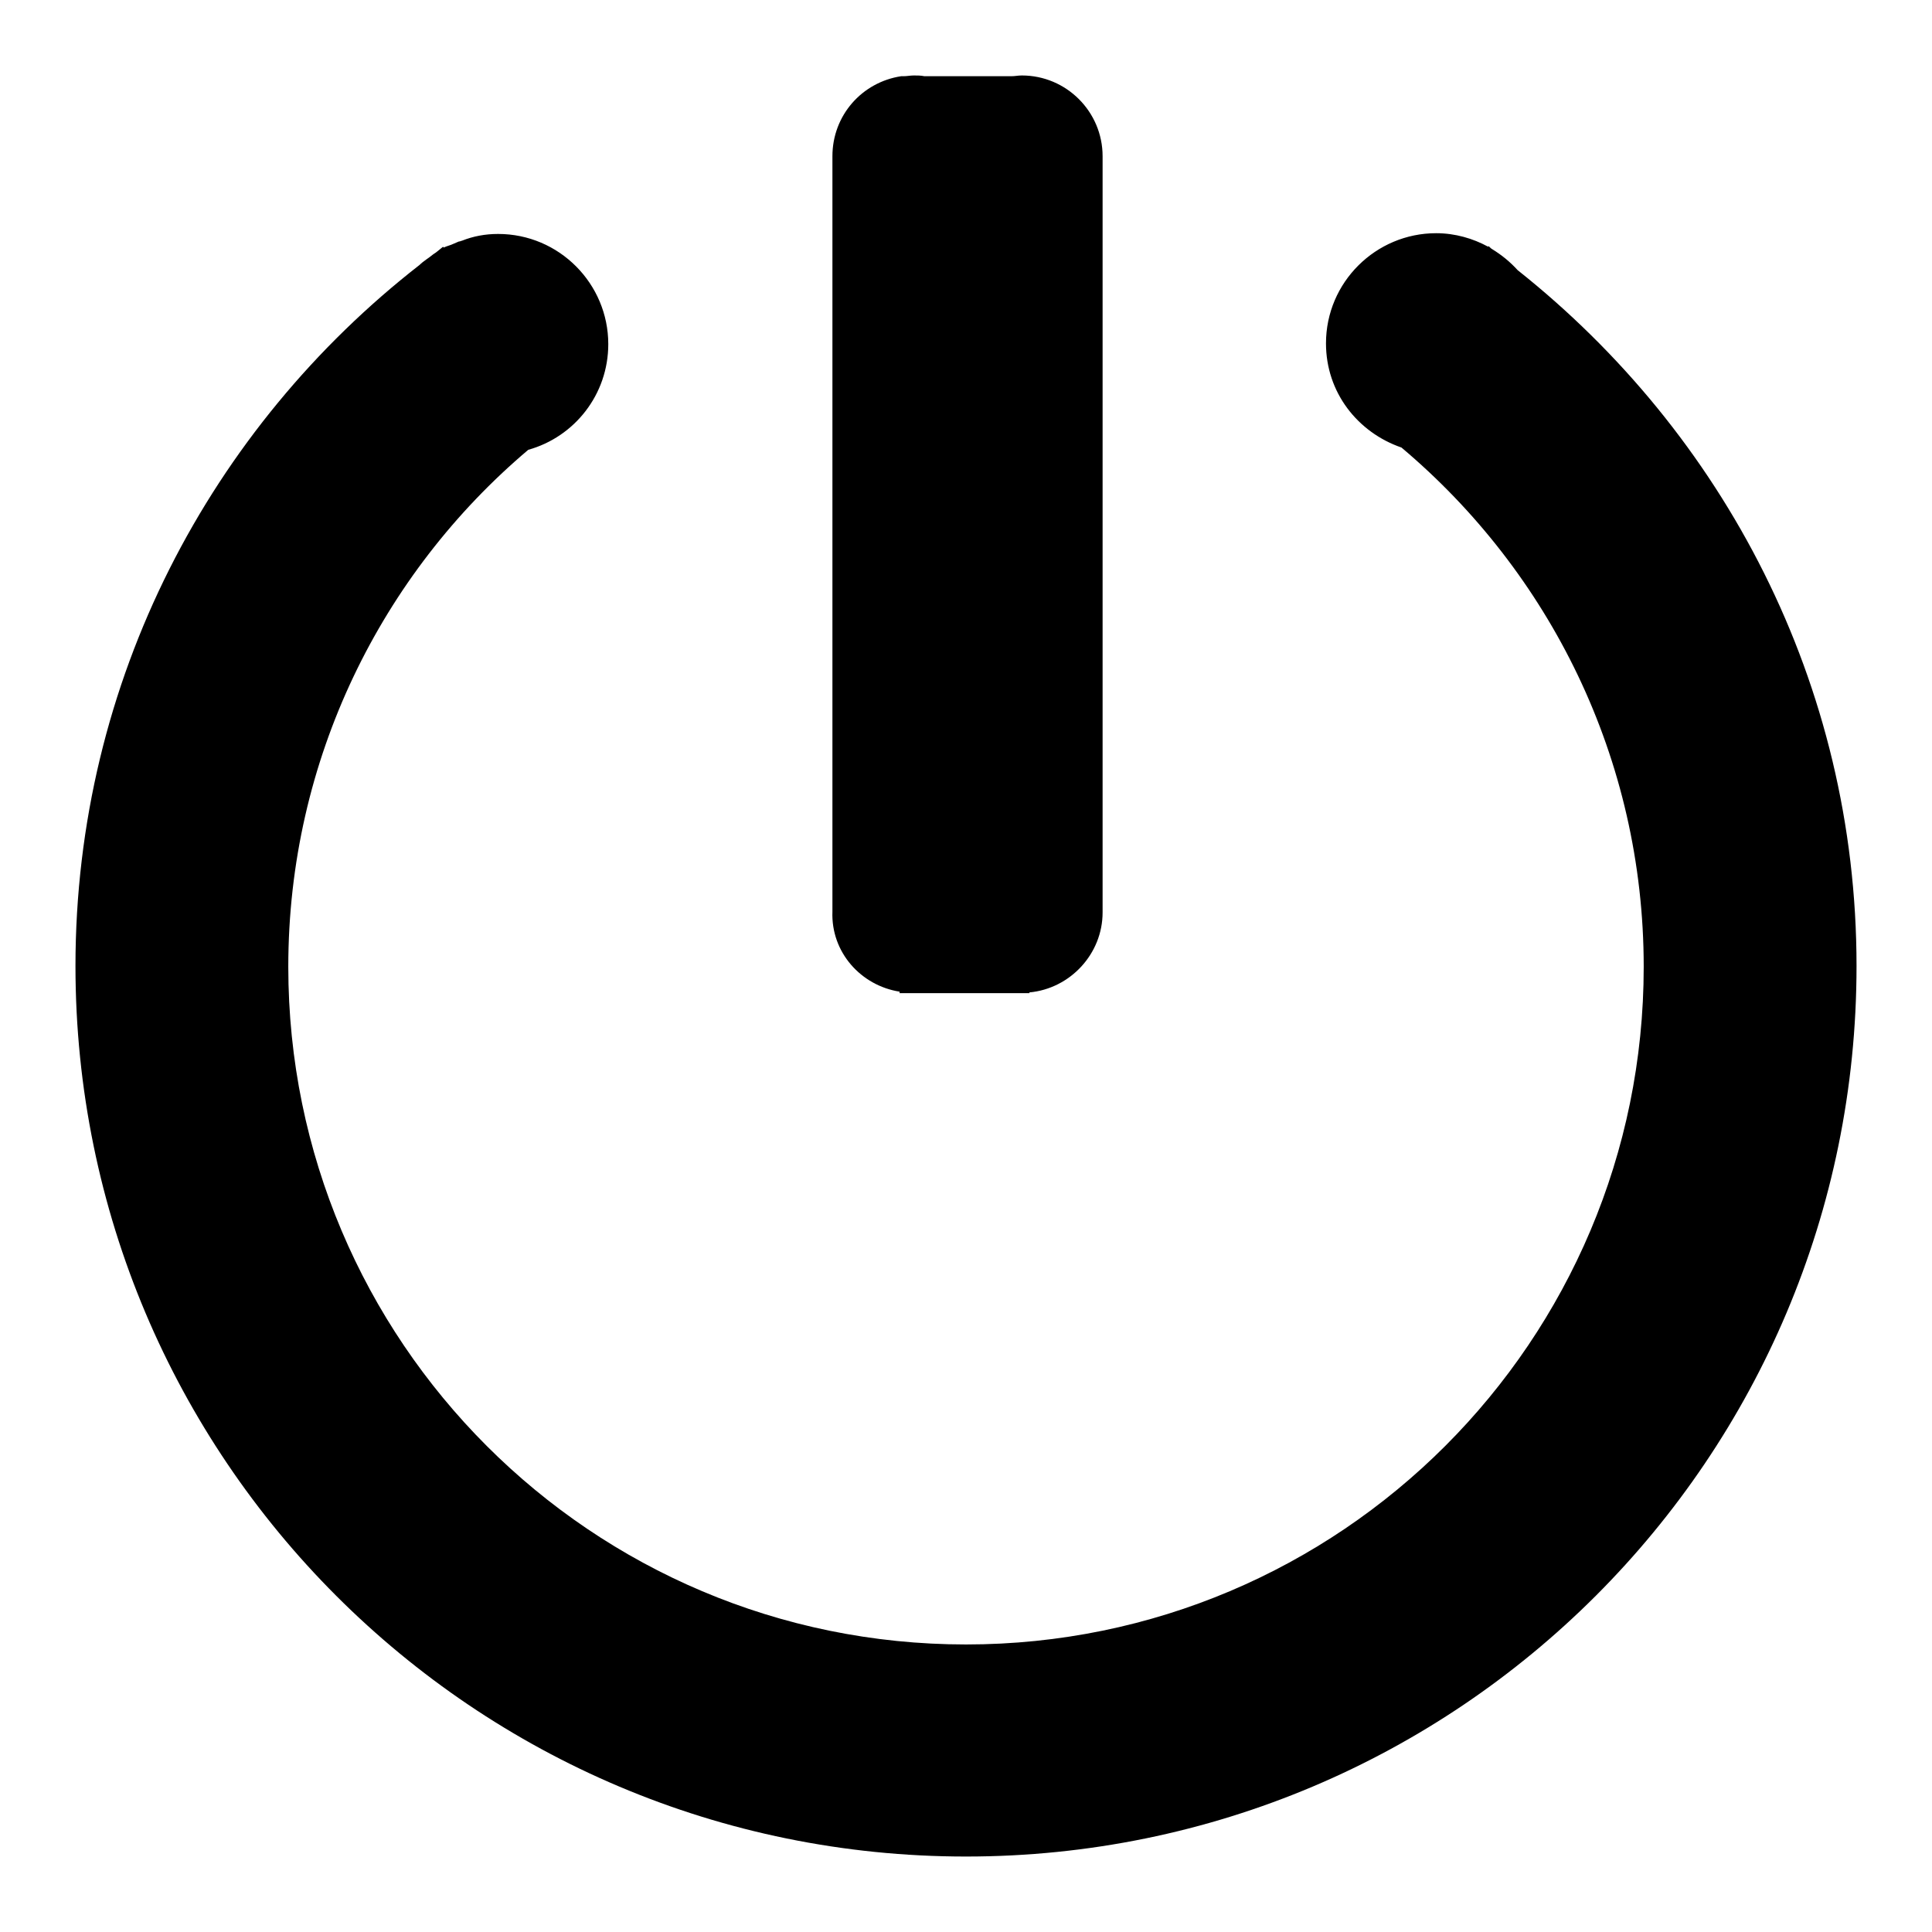
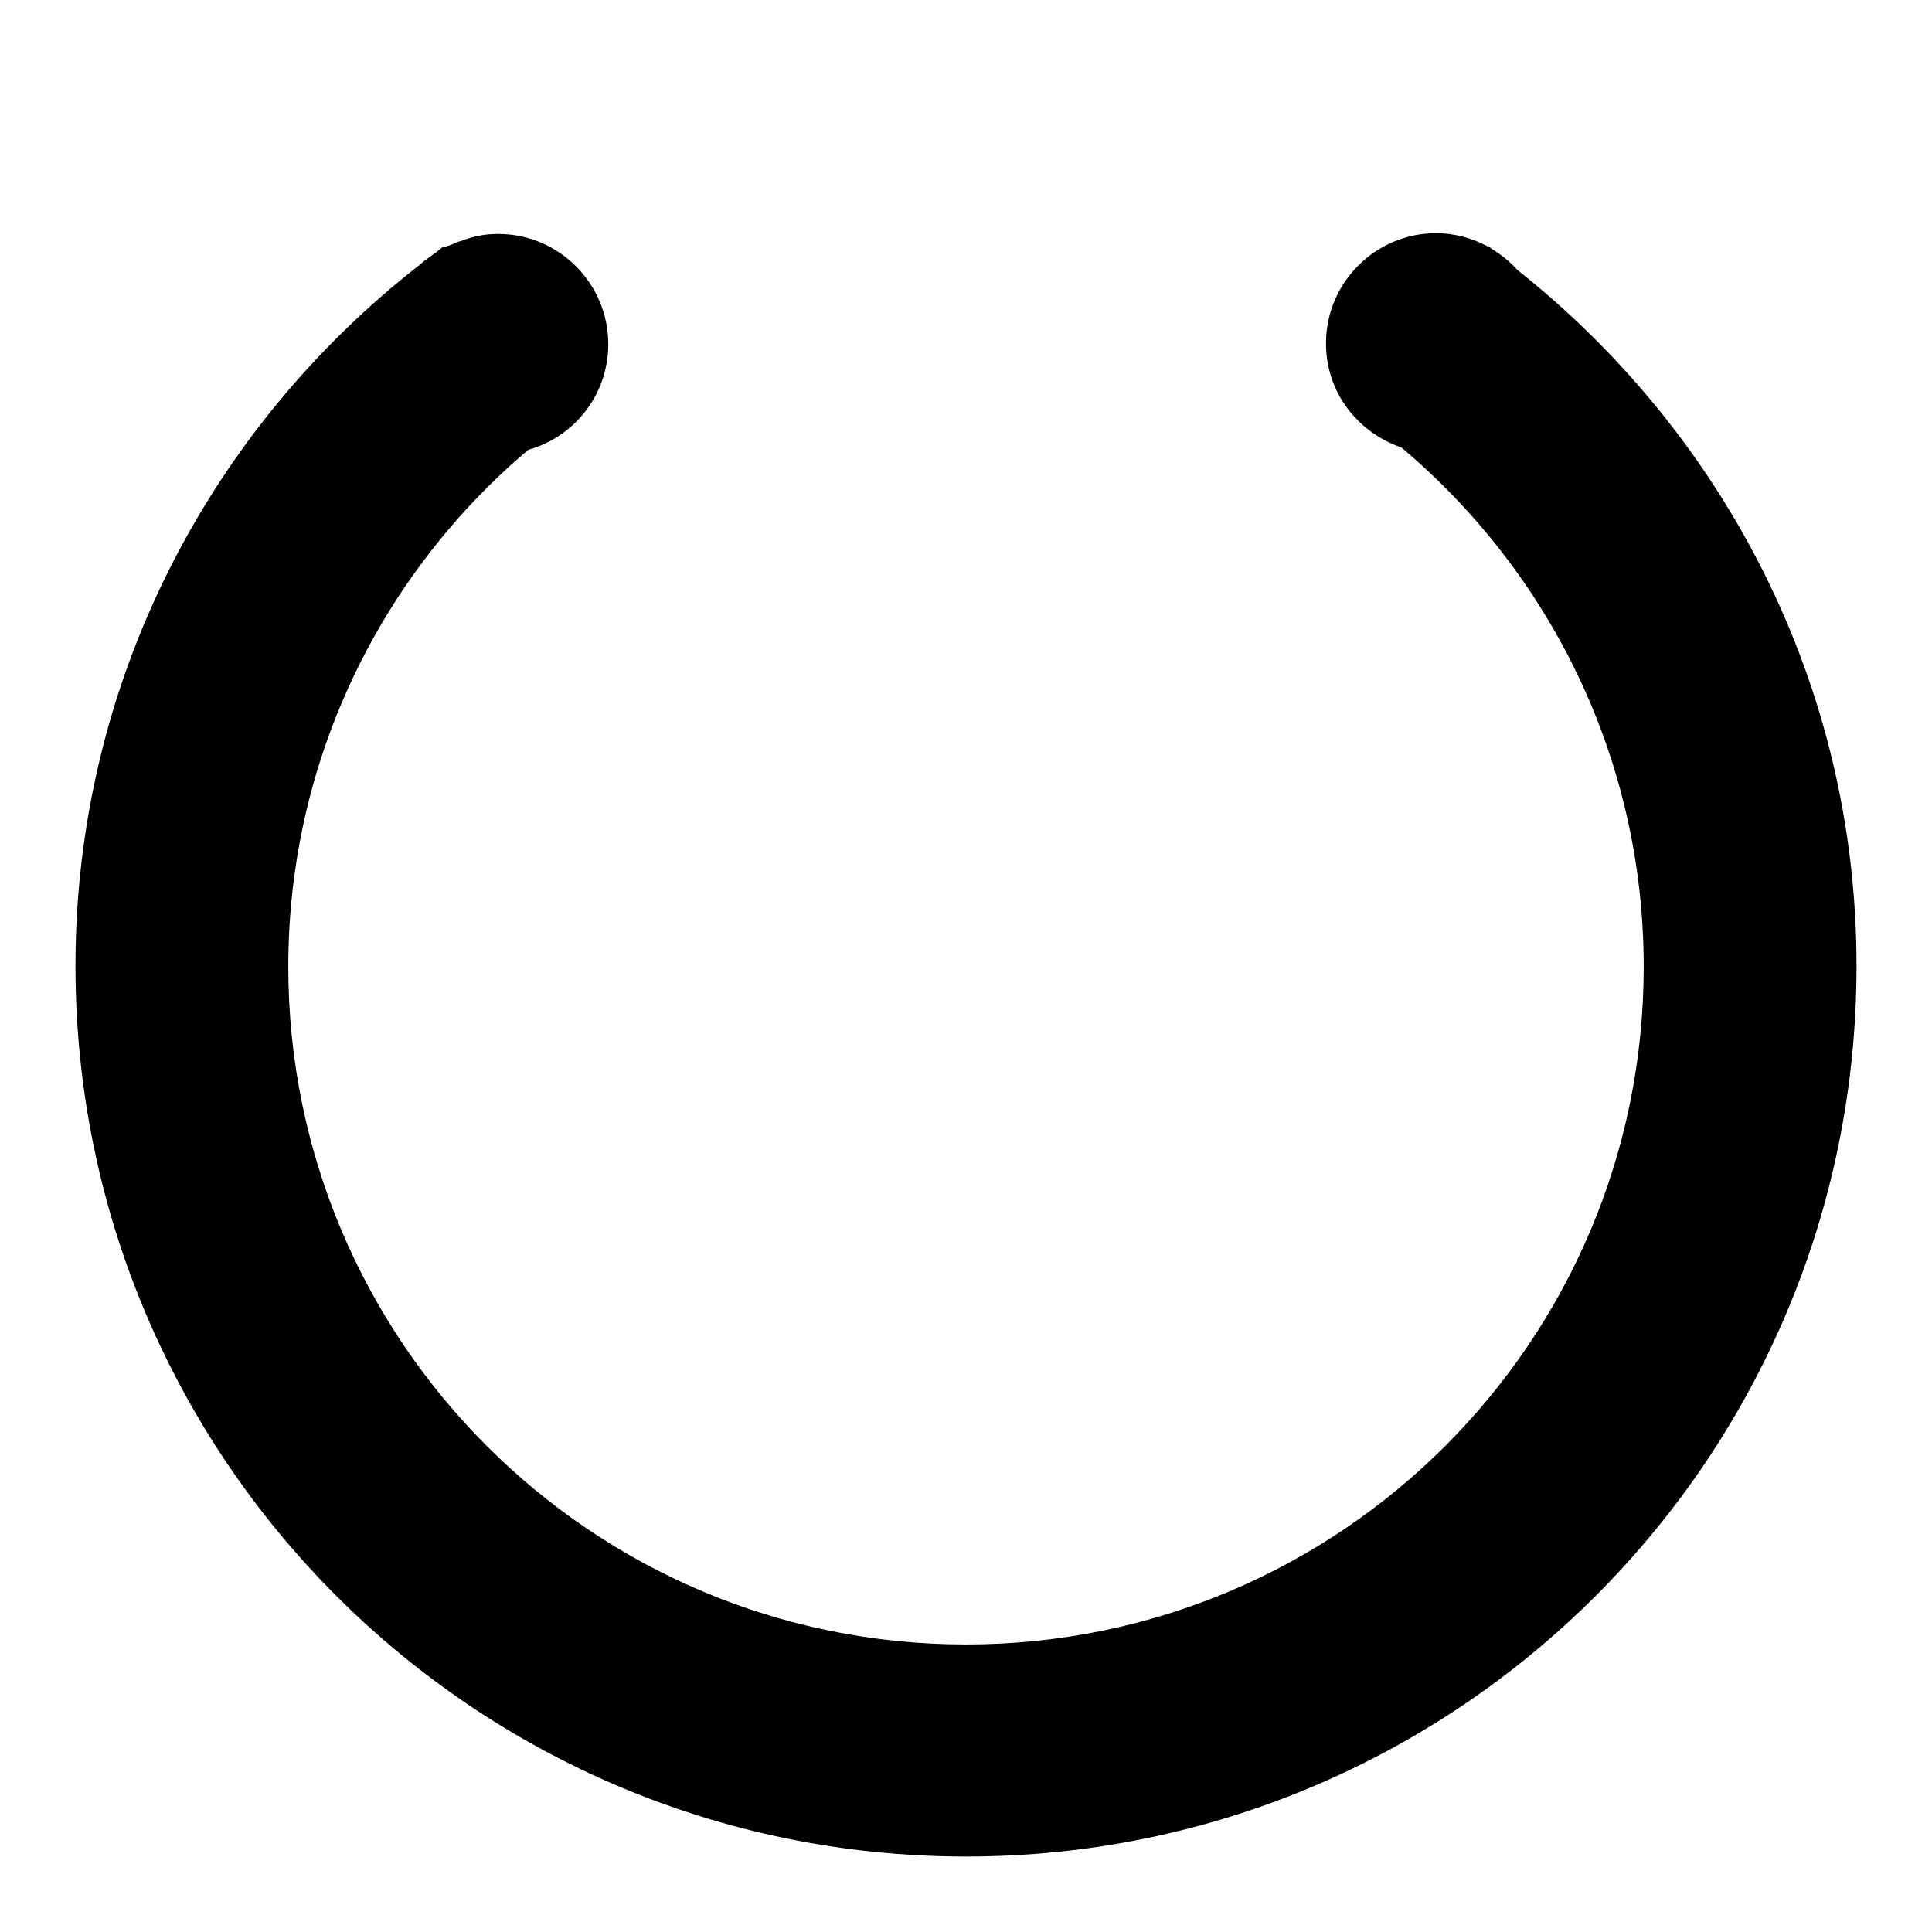
<svg xmlns="http://www.w3.org/2000/svg" version="1.1" x="0px" y="0px" viewBox="0 0 256 256" enable-background="new 0 0 256 256" xml:space="preserve">
  <g>
    <g>
-       <path fill="#000000" d="M119.2,131.4v0.2h1.6c0,0,0,0,0.1,0c0,0,0,0,0.1,0h14.2c0,0,0,0,0.1,0s0,0,0.1,0h1v-0.1c5.4-0.5,9.7-5.1,9.7-10.6V20.7c0-5.9-4.8-10.7-10.7-10.7c-0.5,0-0.9,0.1-1.4,0.1h-11.5c-0.5-0.1-0.9-0.1-1.4-0.1s-0.9,0.1-1.4,0.1h-0.3v0c-5.2,0.8-9.1,5.2-9.1,10.6v100.1C110.1,126.2,114.1,130.6,119.2,131.4z" />
      <path fill="#000000" d="M201.1,35.8c-1-1.1-2.1-2-3.4-2.8c-0.2-0.1-0.3-0.3-0.5-0.4l0,0.1c-2-1.1-4.4-1.8-6.9-1.8c-8,0-14.6,6.5-14.6,14.6c0,6.5,4.2,11.8,10,13.8c19.6,16.5,32.1,41.2,32.1,68.8c0,49.6-40.2,89.8-89.8,89.8c-49.6,0-89.8-40.2-89.8-89.8c0-27.5,12.4-52.1,31.8-68.5c6.1-1.7,10.6-7.3,10.6-14c0-8-6.5-14.6-14.6-14.6c-1.7,0-3.3,0.3-4.8,0.9c-0.1,0-0.2,0.1-0.4,0.1c-0.2,0.1-0.5,0.2-0.7,0.3c-0.4,0.2-0.9,0.3-1.3,0.5l-0.1-0.1c-0.4,0.3-0.8,0.7-1.3,1c-0.6,0.5-1.3,0.9-1.8,1.4C28,56.6,10,90.1,10,128c0,65.2,52.8,118,118,118c65.2,0,118-52.8,118-118C246,90.5,228.3,57.4,201.1,35.8z" />
    </g>
  </g>
</svg>